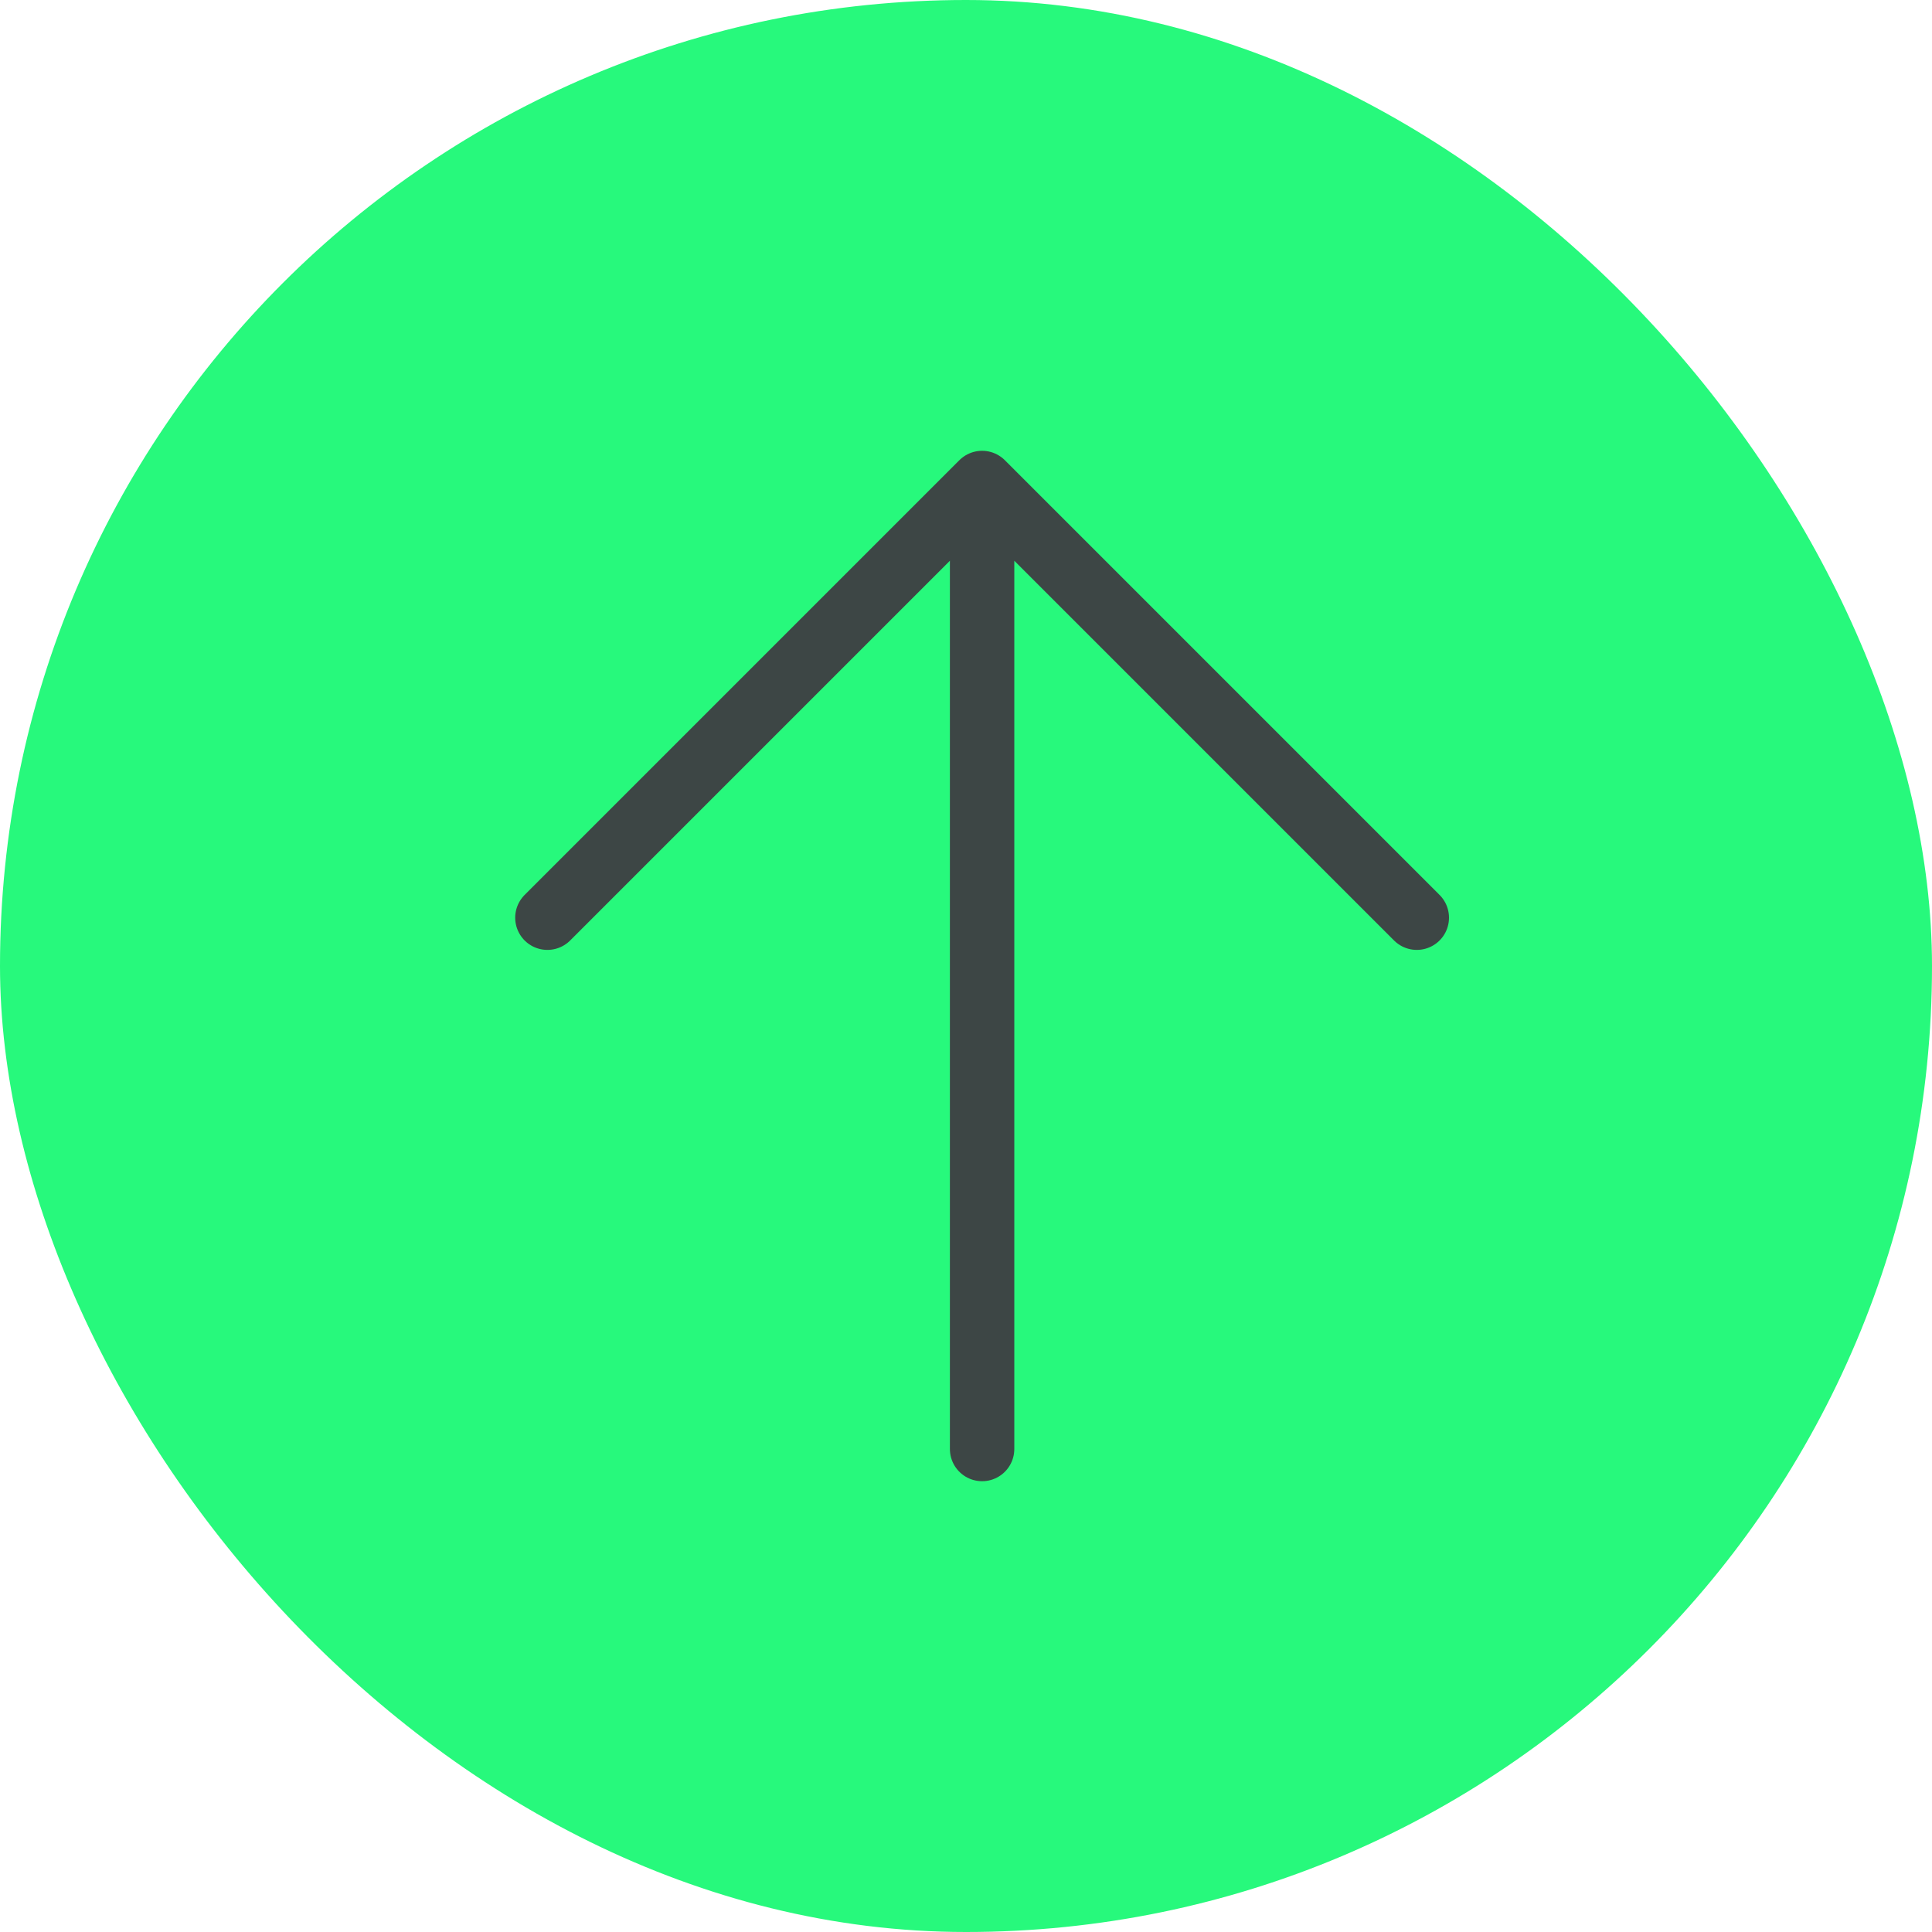
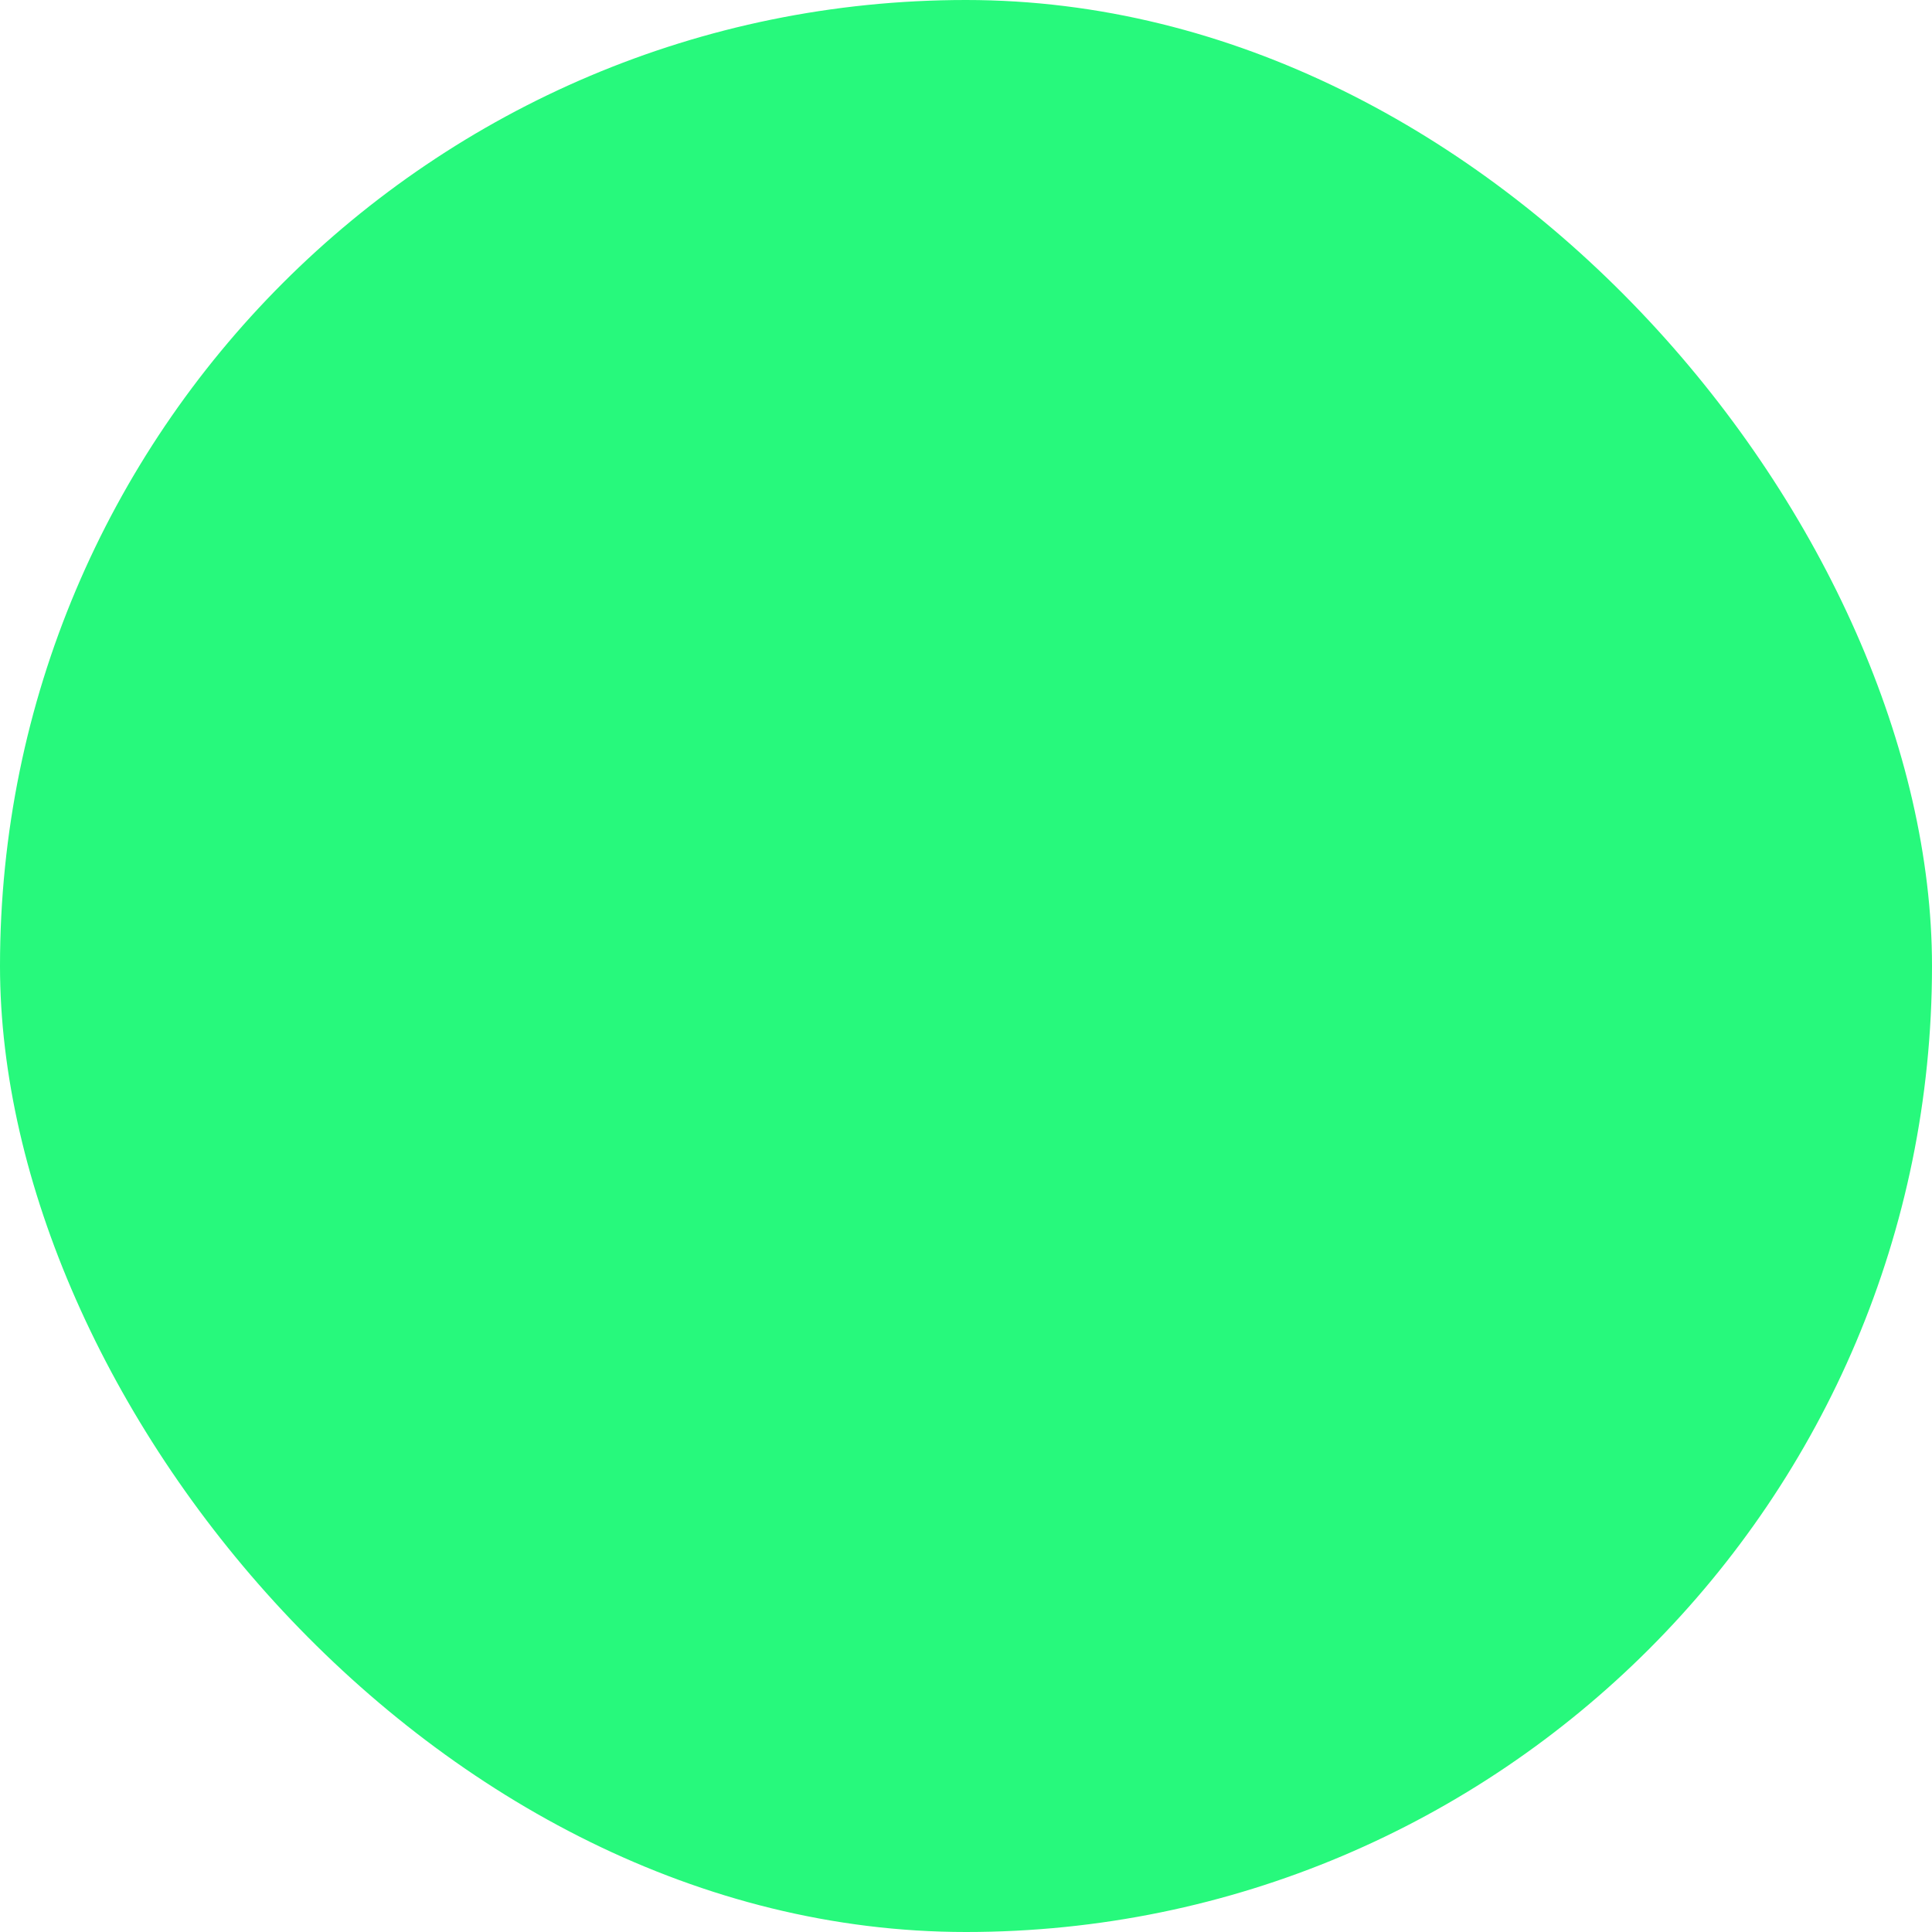
<svg xmlns="http://www.w3.org/2000/svg" width="60" height="60" viewBox="0 0 60 60" fill="none">
  <rect width="60" height="60" rx="30" fill="#27F97C" />
-   <path d="M30.5 15V45M30.5 15L17 28.5M30.5 15L44 28.5" stroke="#3D4645" stroke-width="2" stroke-linecap="round" stroke-linejoin="round" />
</svg>